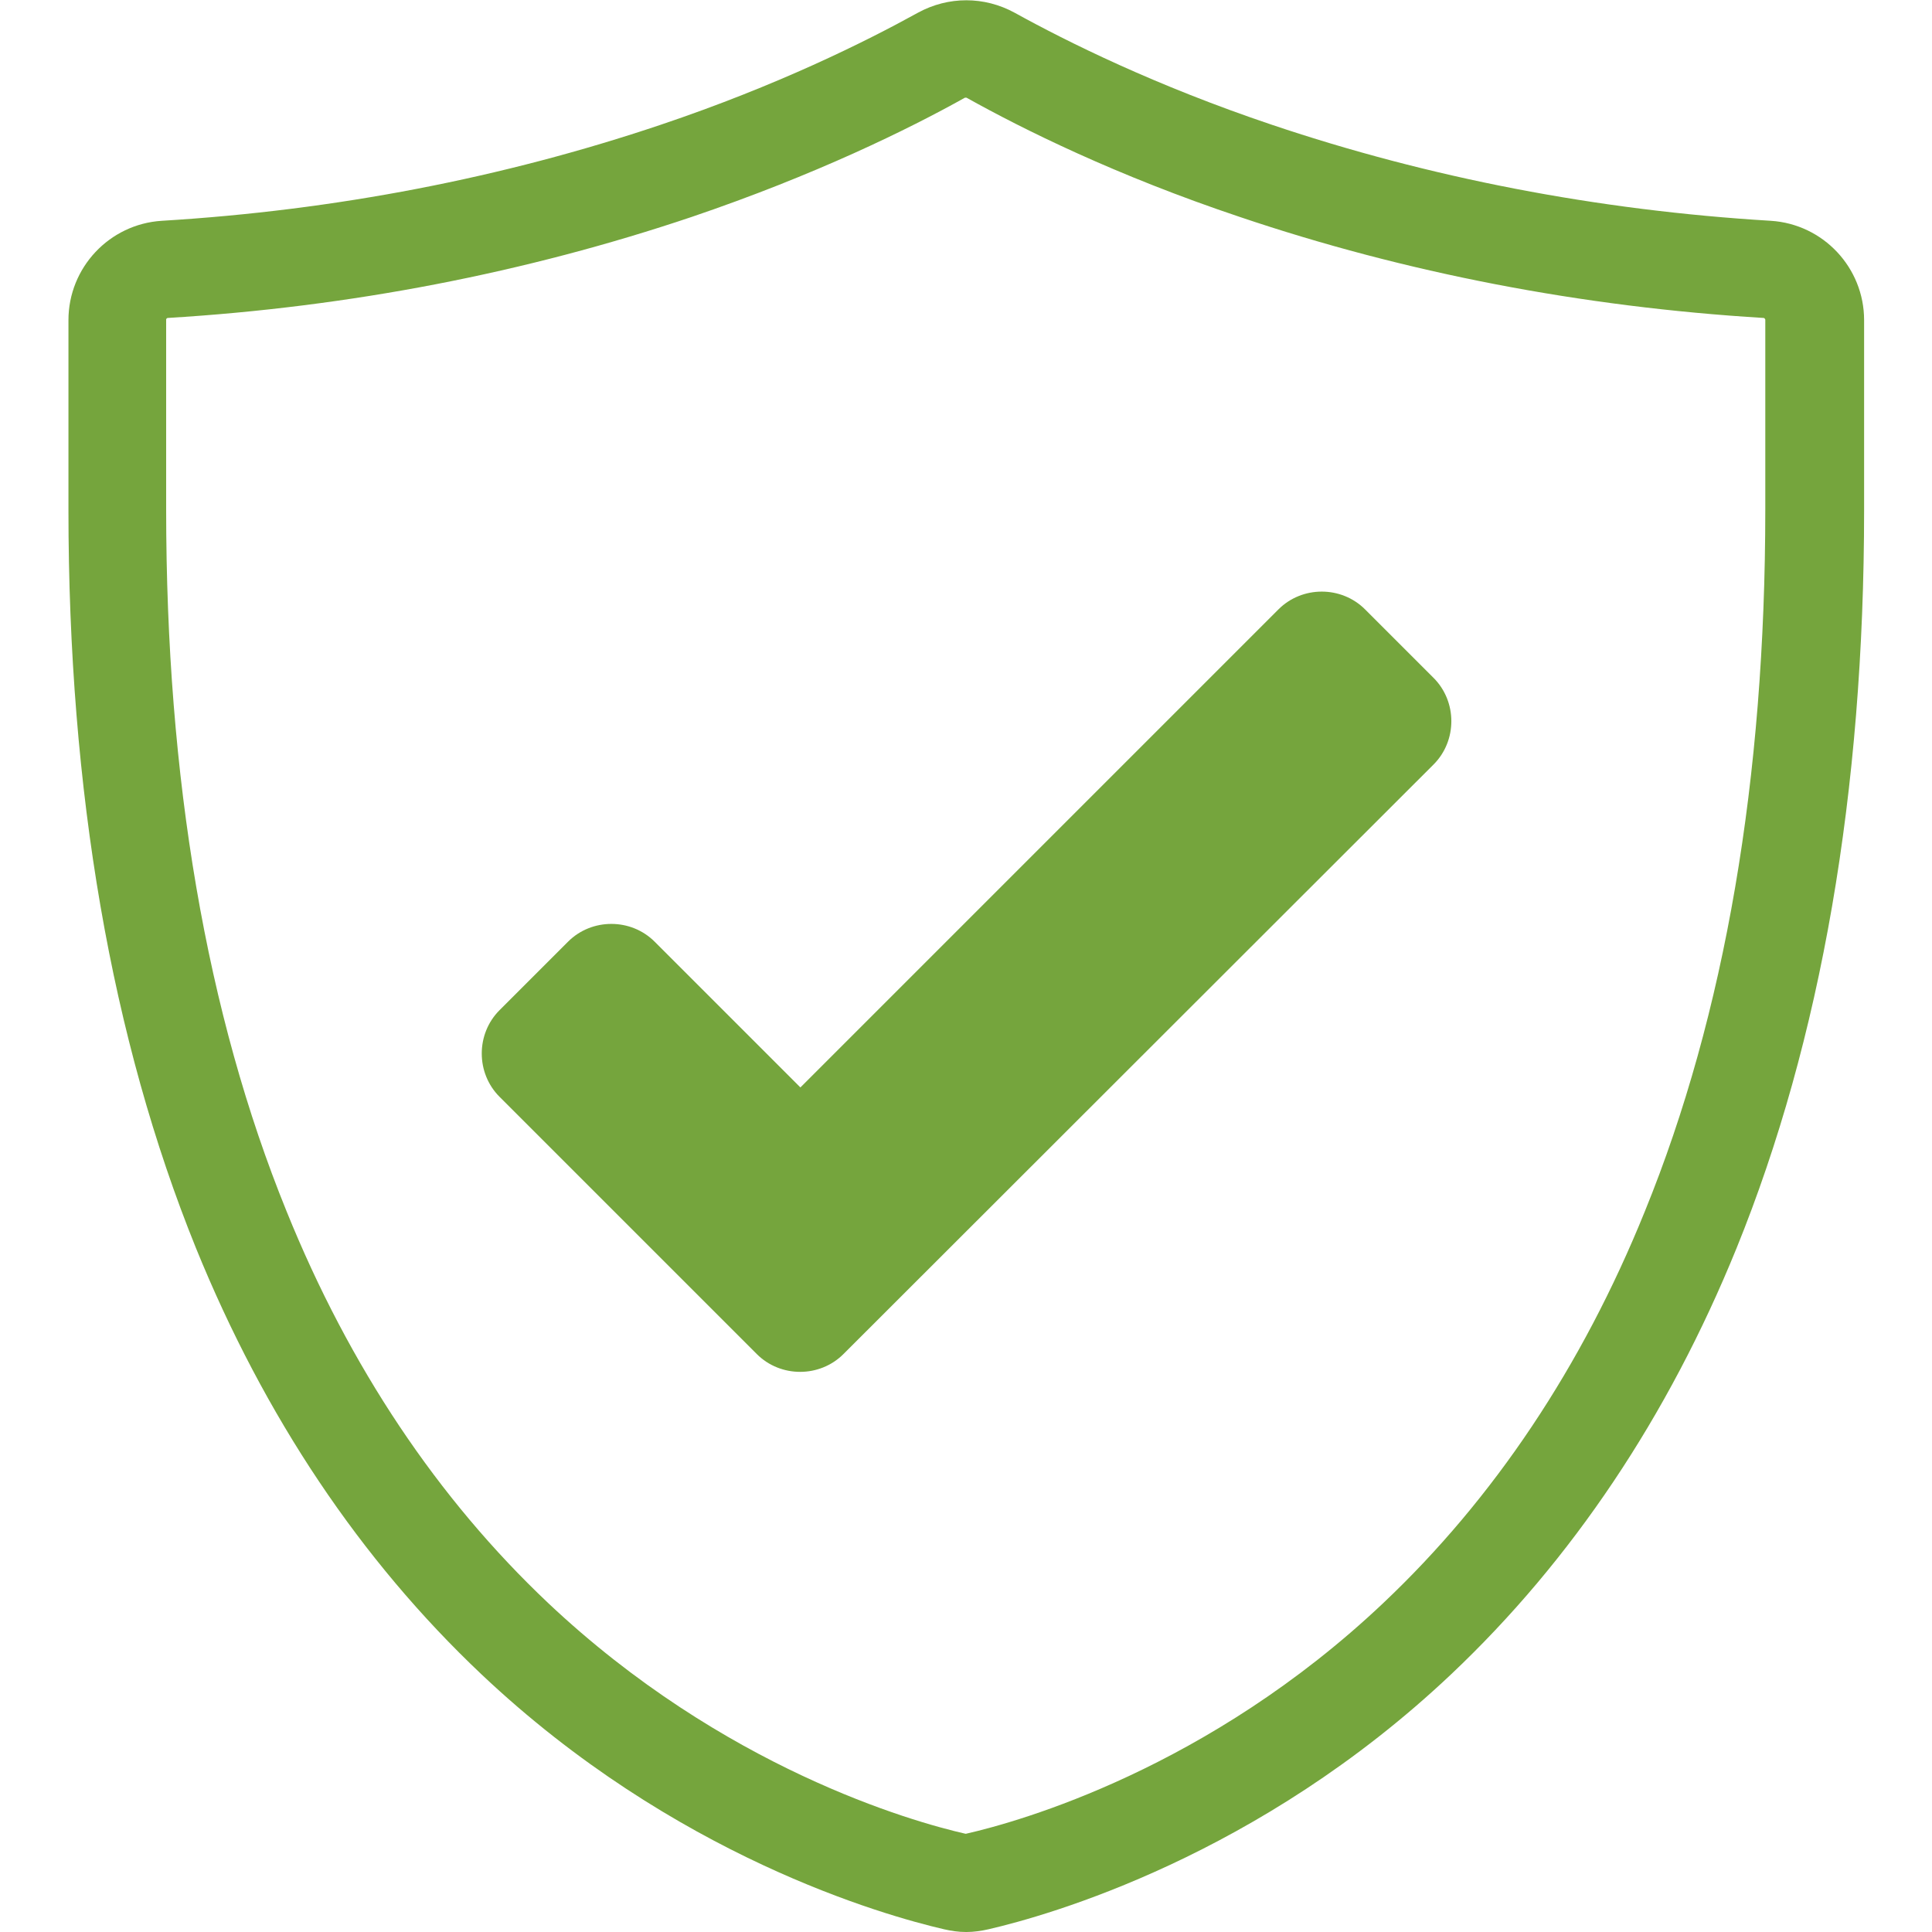
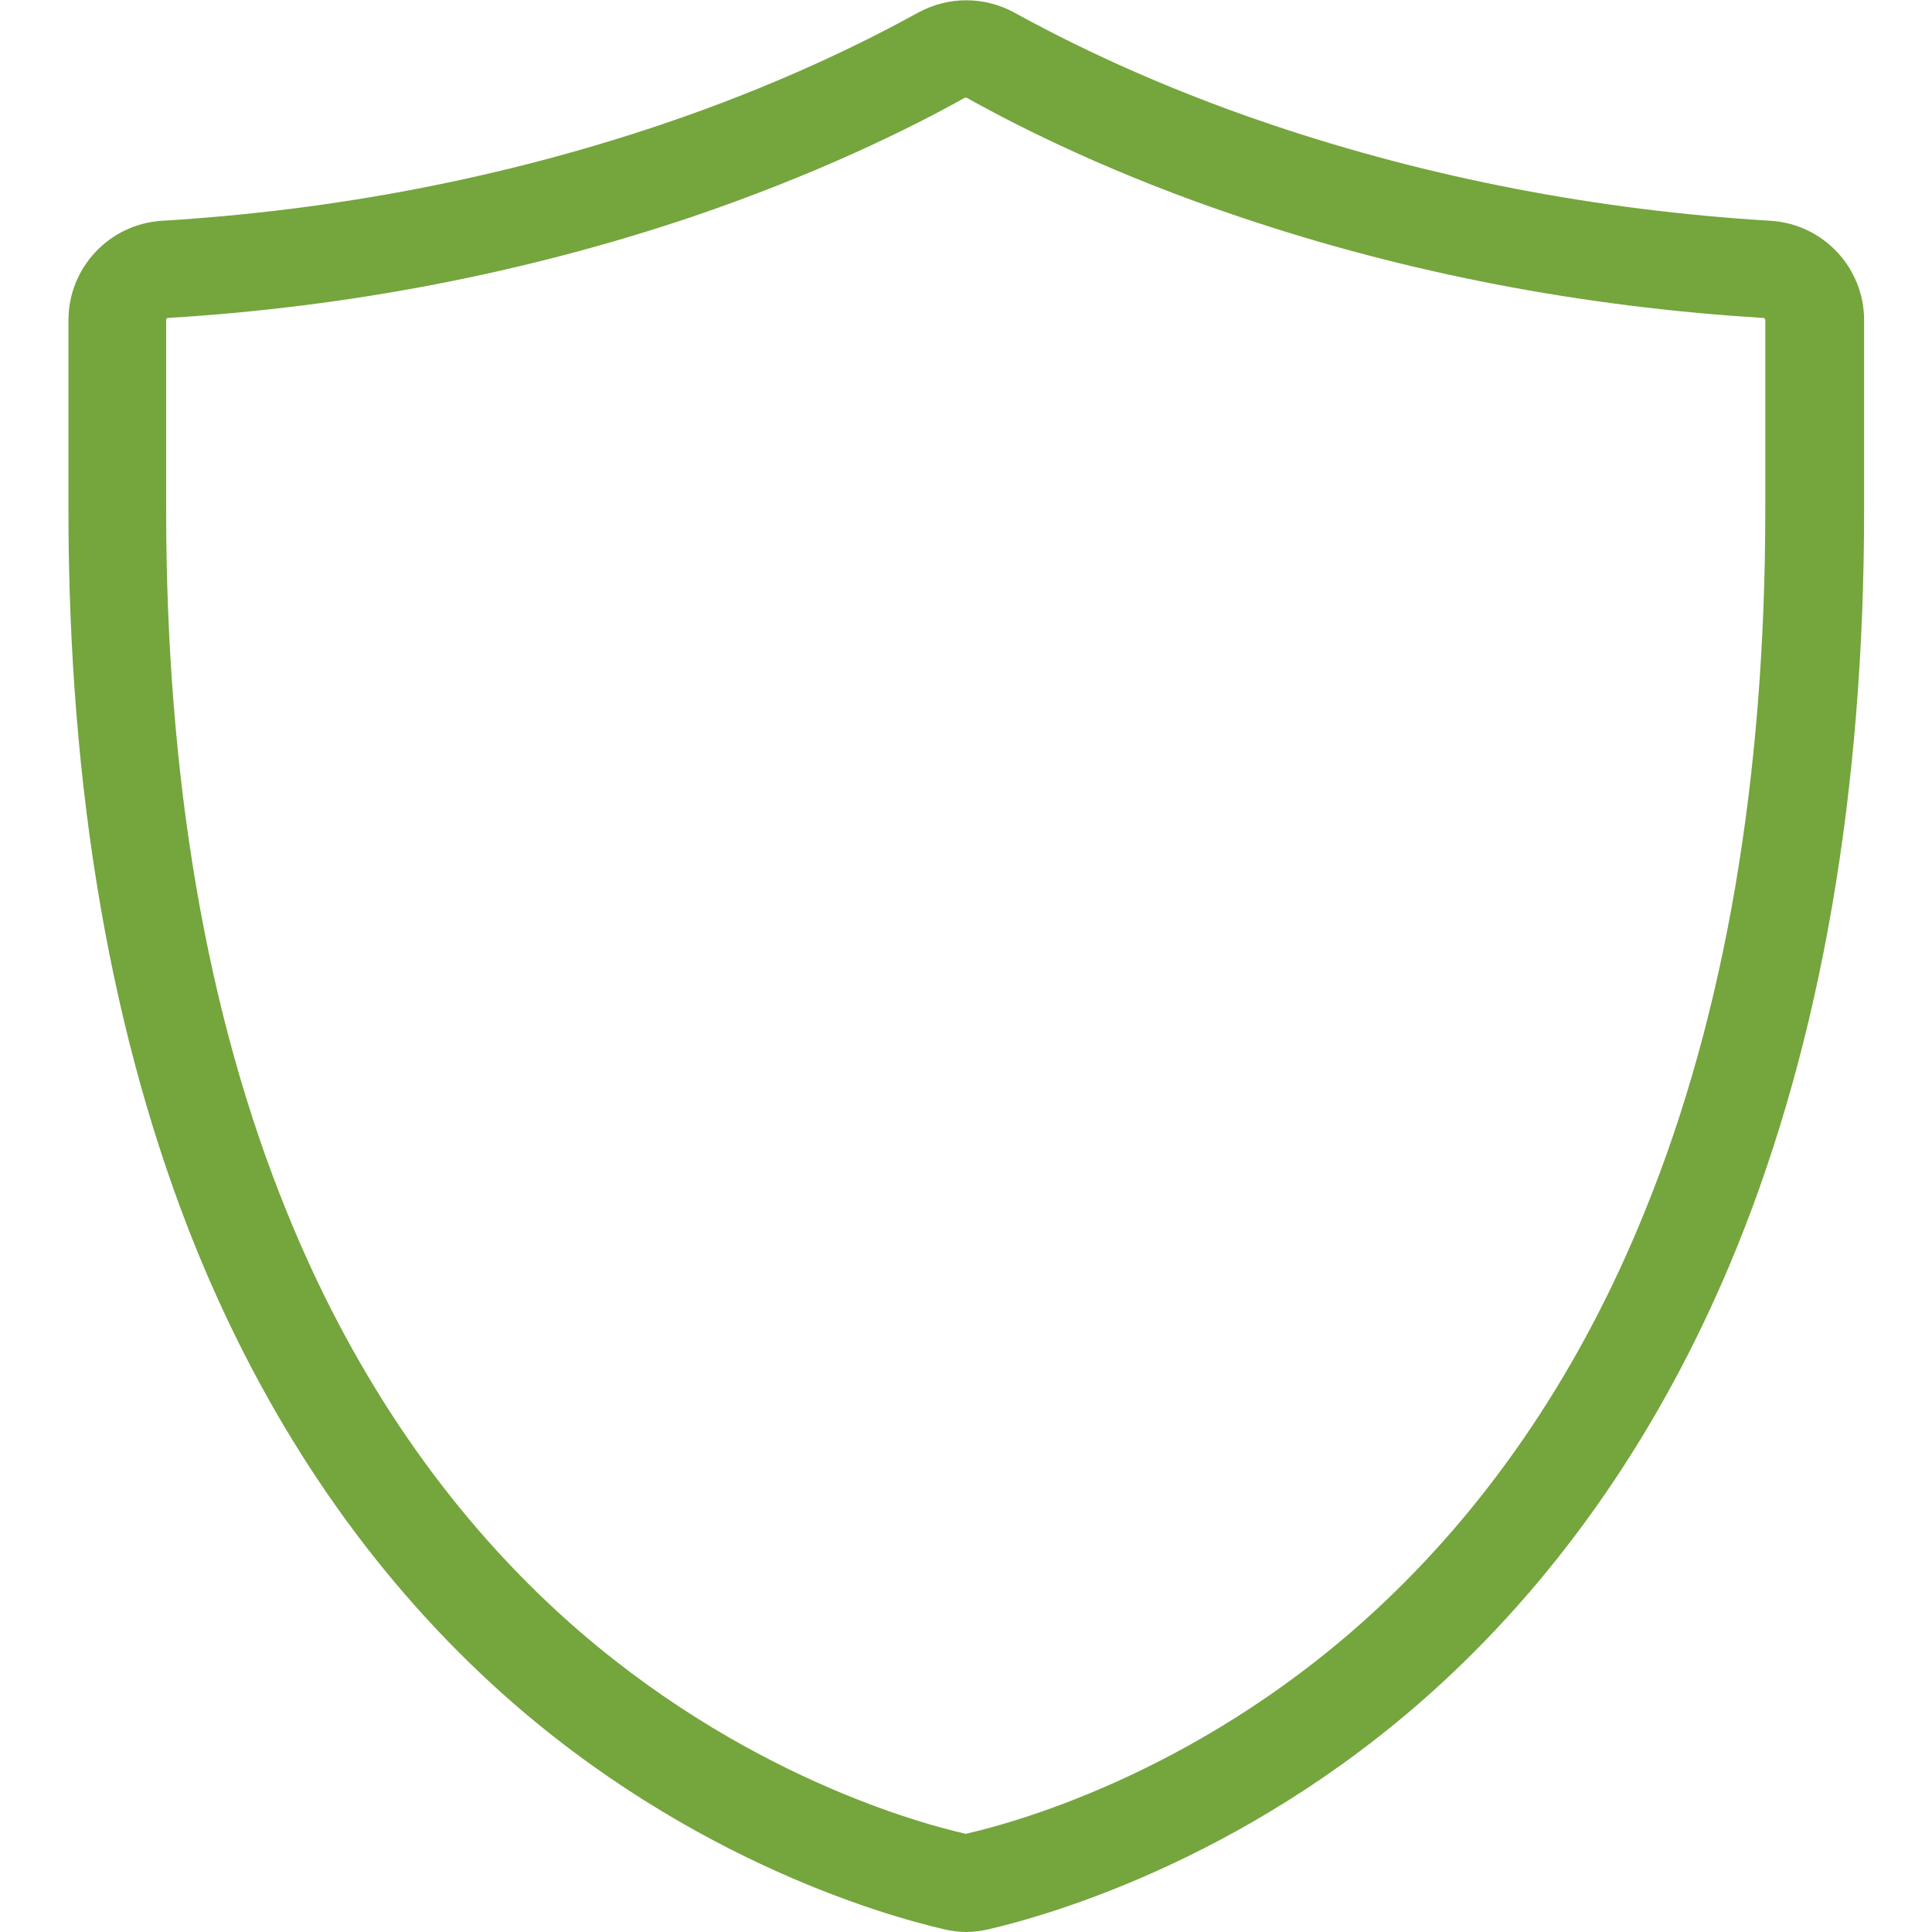
<svg xmlns="http://www.w3.org/2000/svg" id="Objects" viewBox="0 0 35 35">
  <defs>
    <style>.cls-1{fill:#75a53d;}</style>
  </defs>
  <path class="cls-1" d="M17.5,35c-.14,0-.27-.02-.4-.05-1.08-.25-4.89-1.32-8.38-4.62-2.19-2.07-3.93-4.67-5.17-7.72-1.53-3.78-2.31-8.27-2.31-13.37v-3.44c0-.95.74-1.74,1.69-1.8,3.15-.19,6.19-.78,9.04-1.74,2.11-.71,3.7-1.5,4.66-2.03.55-.3,1.2-.3,1.75,0,.96.53,2.55,1.32,4.66,2.03,2.85.96,5.89,1.55,9.04,1.74.95.06,1.69.85,1.69,1.8v3.44c0,5.1-.78,9.6-2.31,13.37-1.24,3.05-2.98,5.65-5.17,7.72-3.49,3.3-7.3,4.37-8.38,4.62h0c-.13.03-.27.05-.4.05ZM17.5,1.77s-.01,0-.02,0c-1.02.57-2.71,1.4-4.95,2.16-3,1.01-6.19,1.63-9.49,1.83-.02,0-.03.02-.03.03v3.44c0,4.87.73,9.14,2.18,12.71,1.14,2.82,2.74,5.21,4.74,7.1,3.17,2.99,6.59,3.96,7.56,4.18,0,0,0,0,.01,0h0c.97-.22,4.39-1.18,7.56-4.18,2-1.89,3.6-4.28,4.74-7.1,1.45-3.56,2.18-7.84,2.18-12.71v-3.44s-.01-.03-.03-.03c-3.3-.2-6.5-.82-9.49-1.83-2.24-.75-3.93-1.59-4.95-2.16,0,0-.01,0-.02,0Z" />
-   <path class="cls-1" d="M13.71,24.53l-4.66-4.66c-.43-.43-.43-1.14,0-1.57l1.24-1.24c.43-.43,1.14-.43,1.57,0l2.64,2.64,8.66-8.66c.43-.43,1.14-.43,1.57,0l1.24,1.24c.43.43.43,1.14,0,1.57l-10.69,10.68c-.43.43-1.14.43-1.57,0Z" />
</svg>